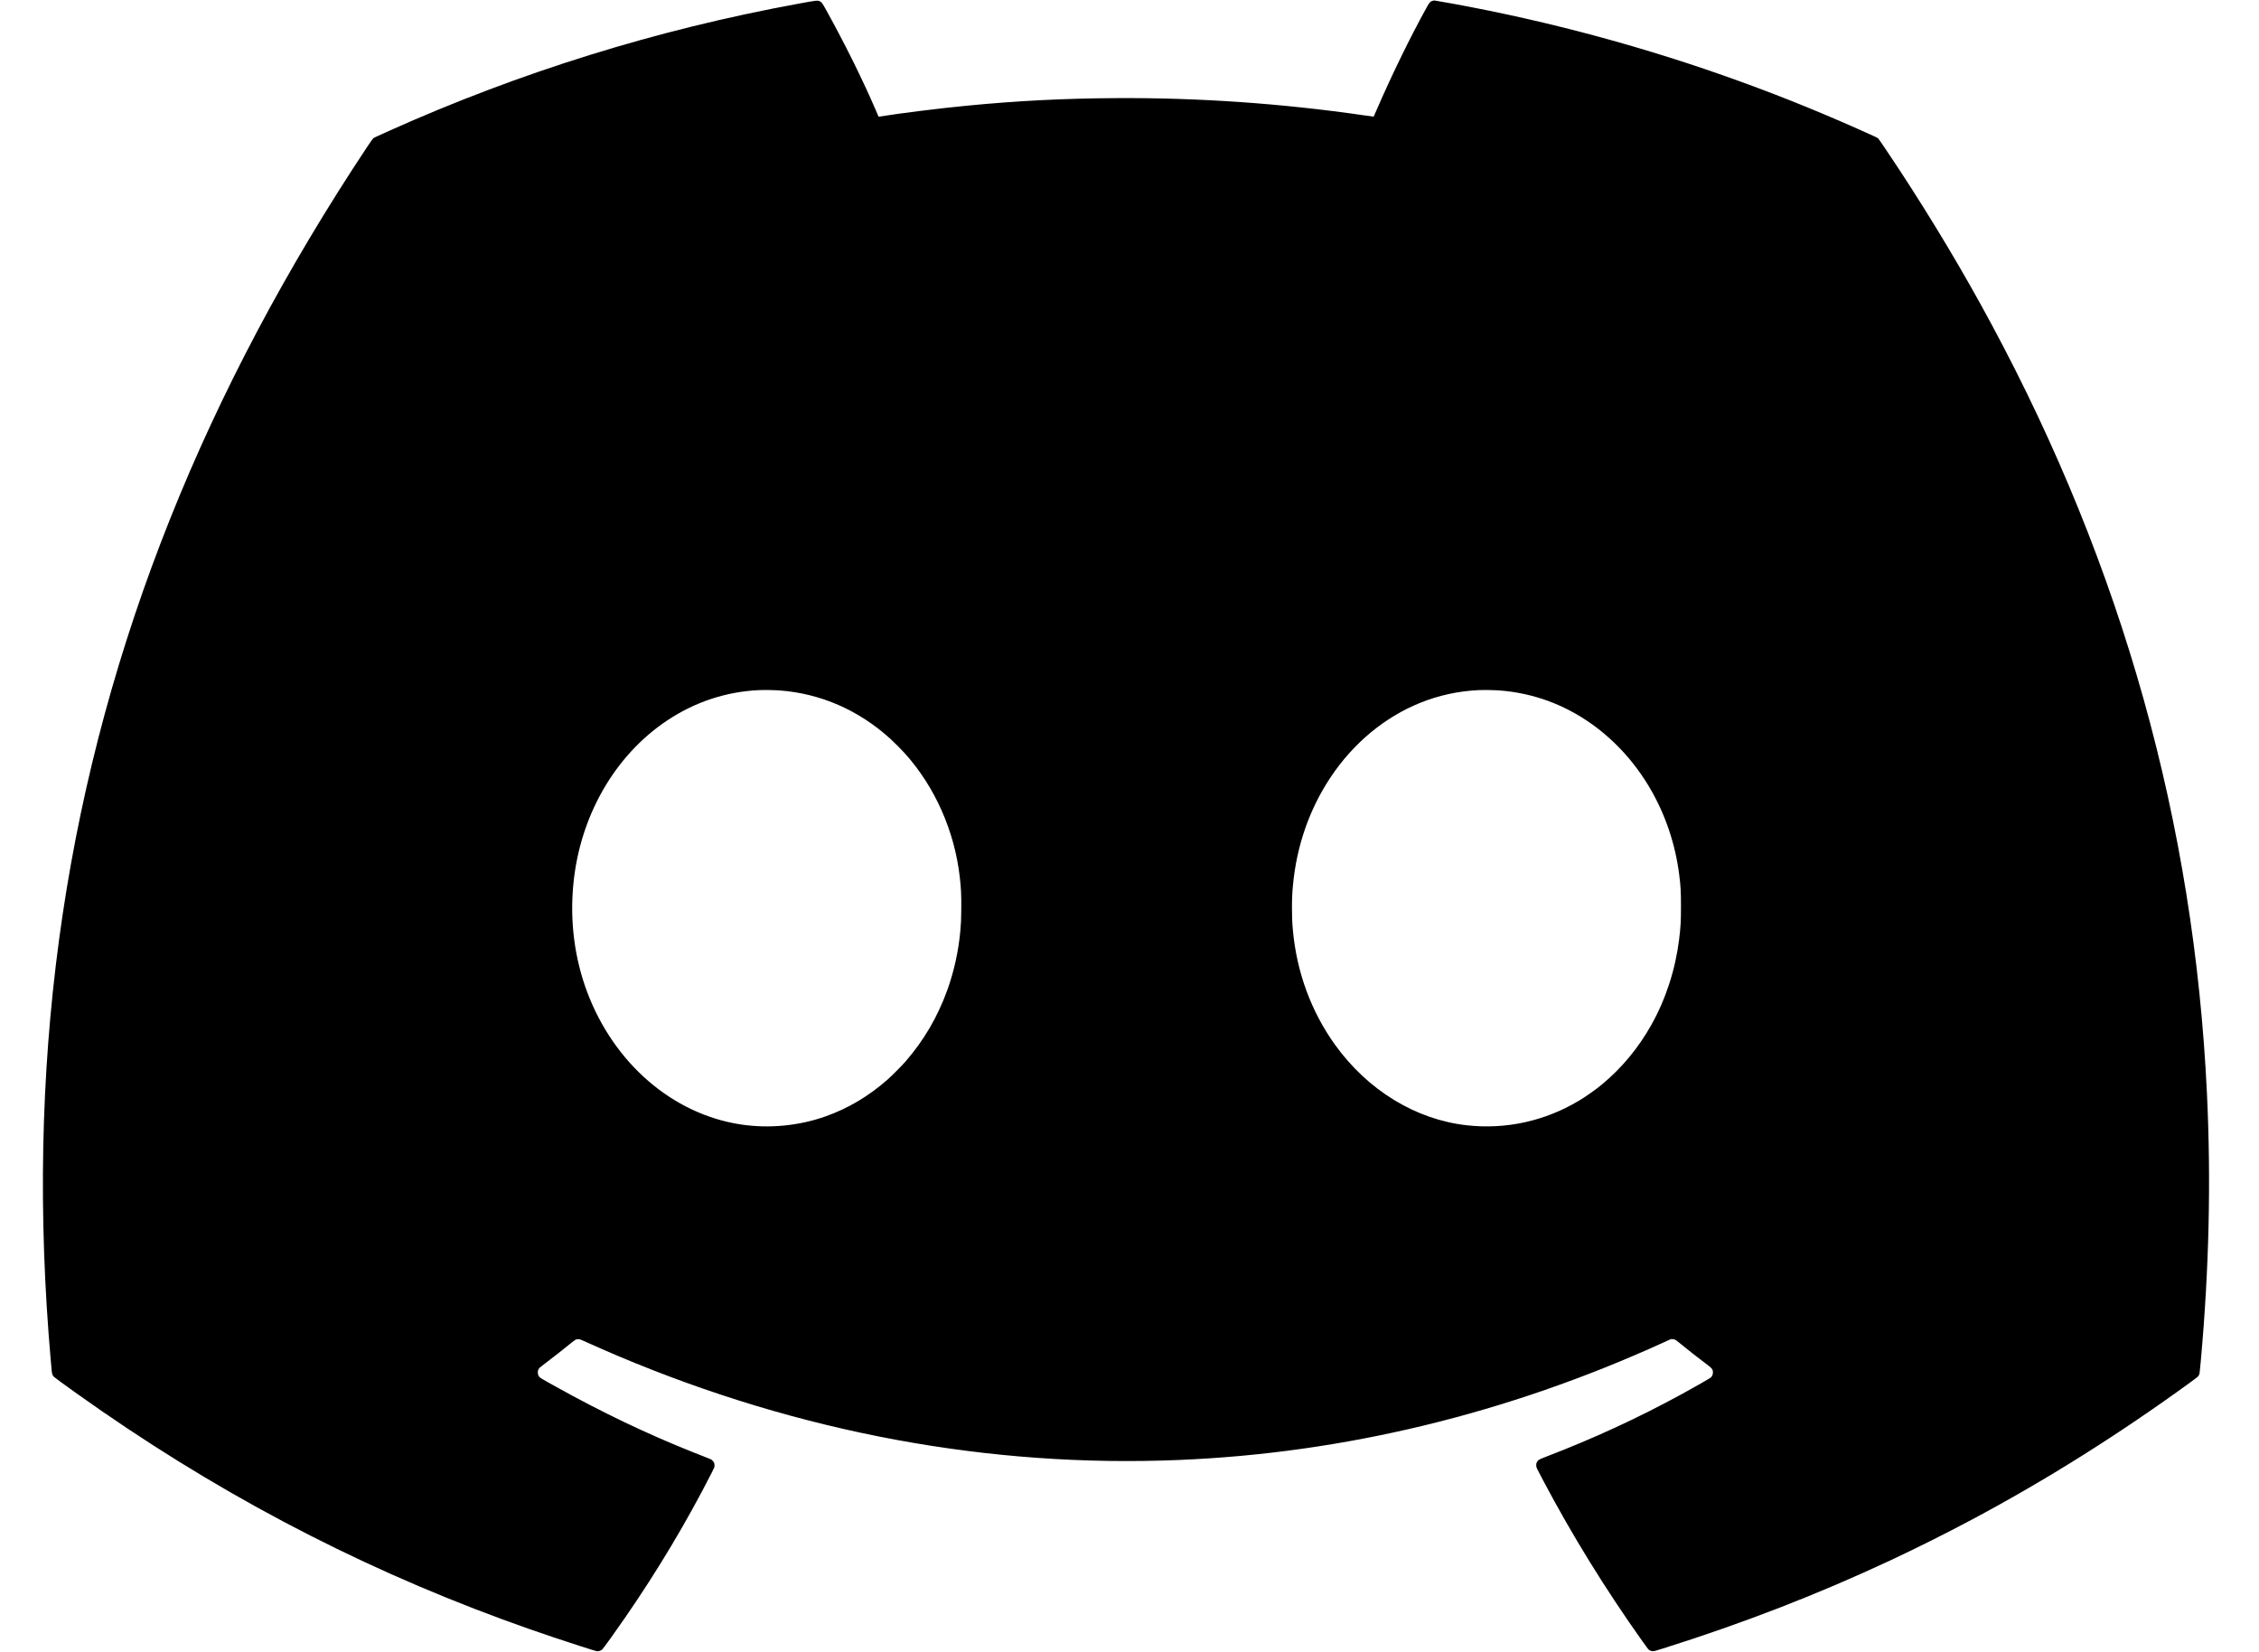
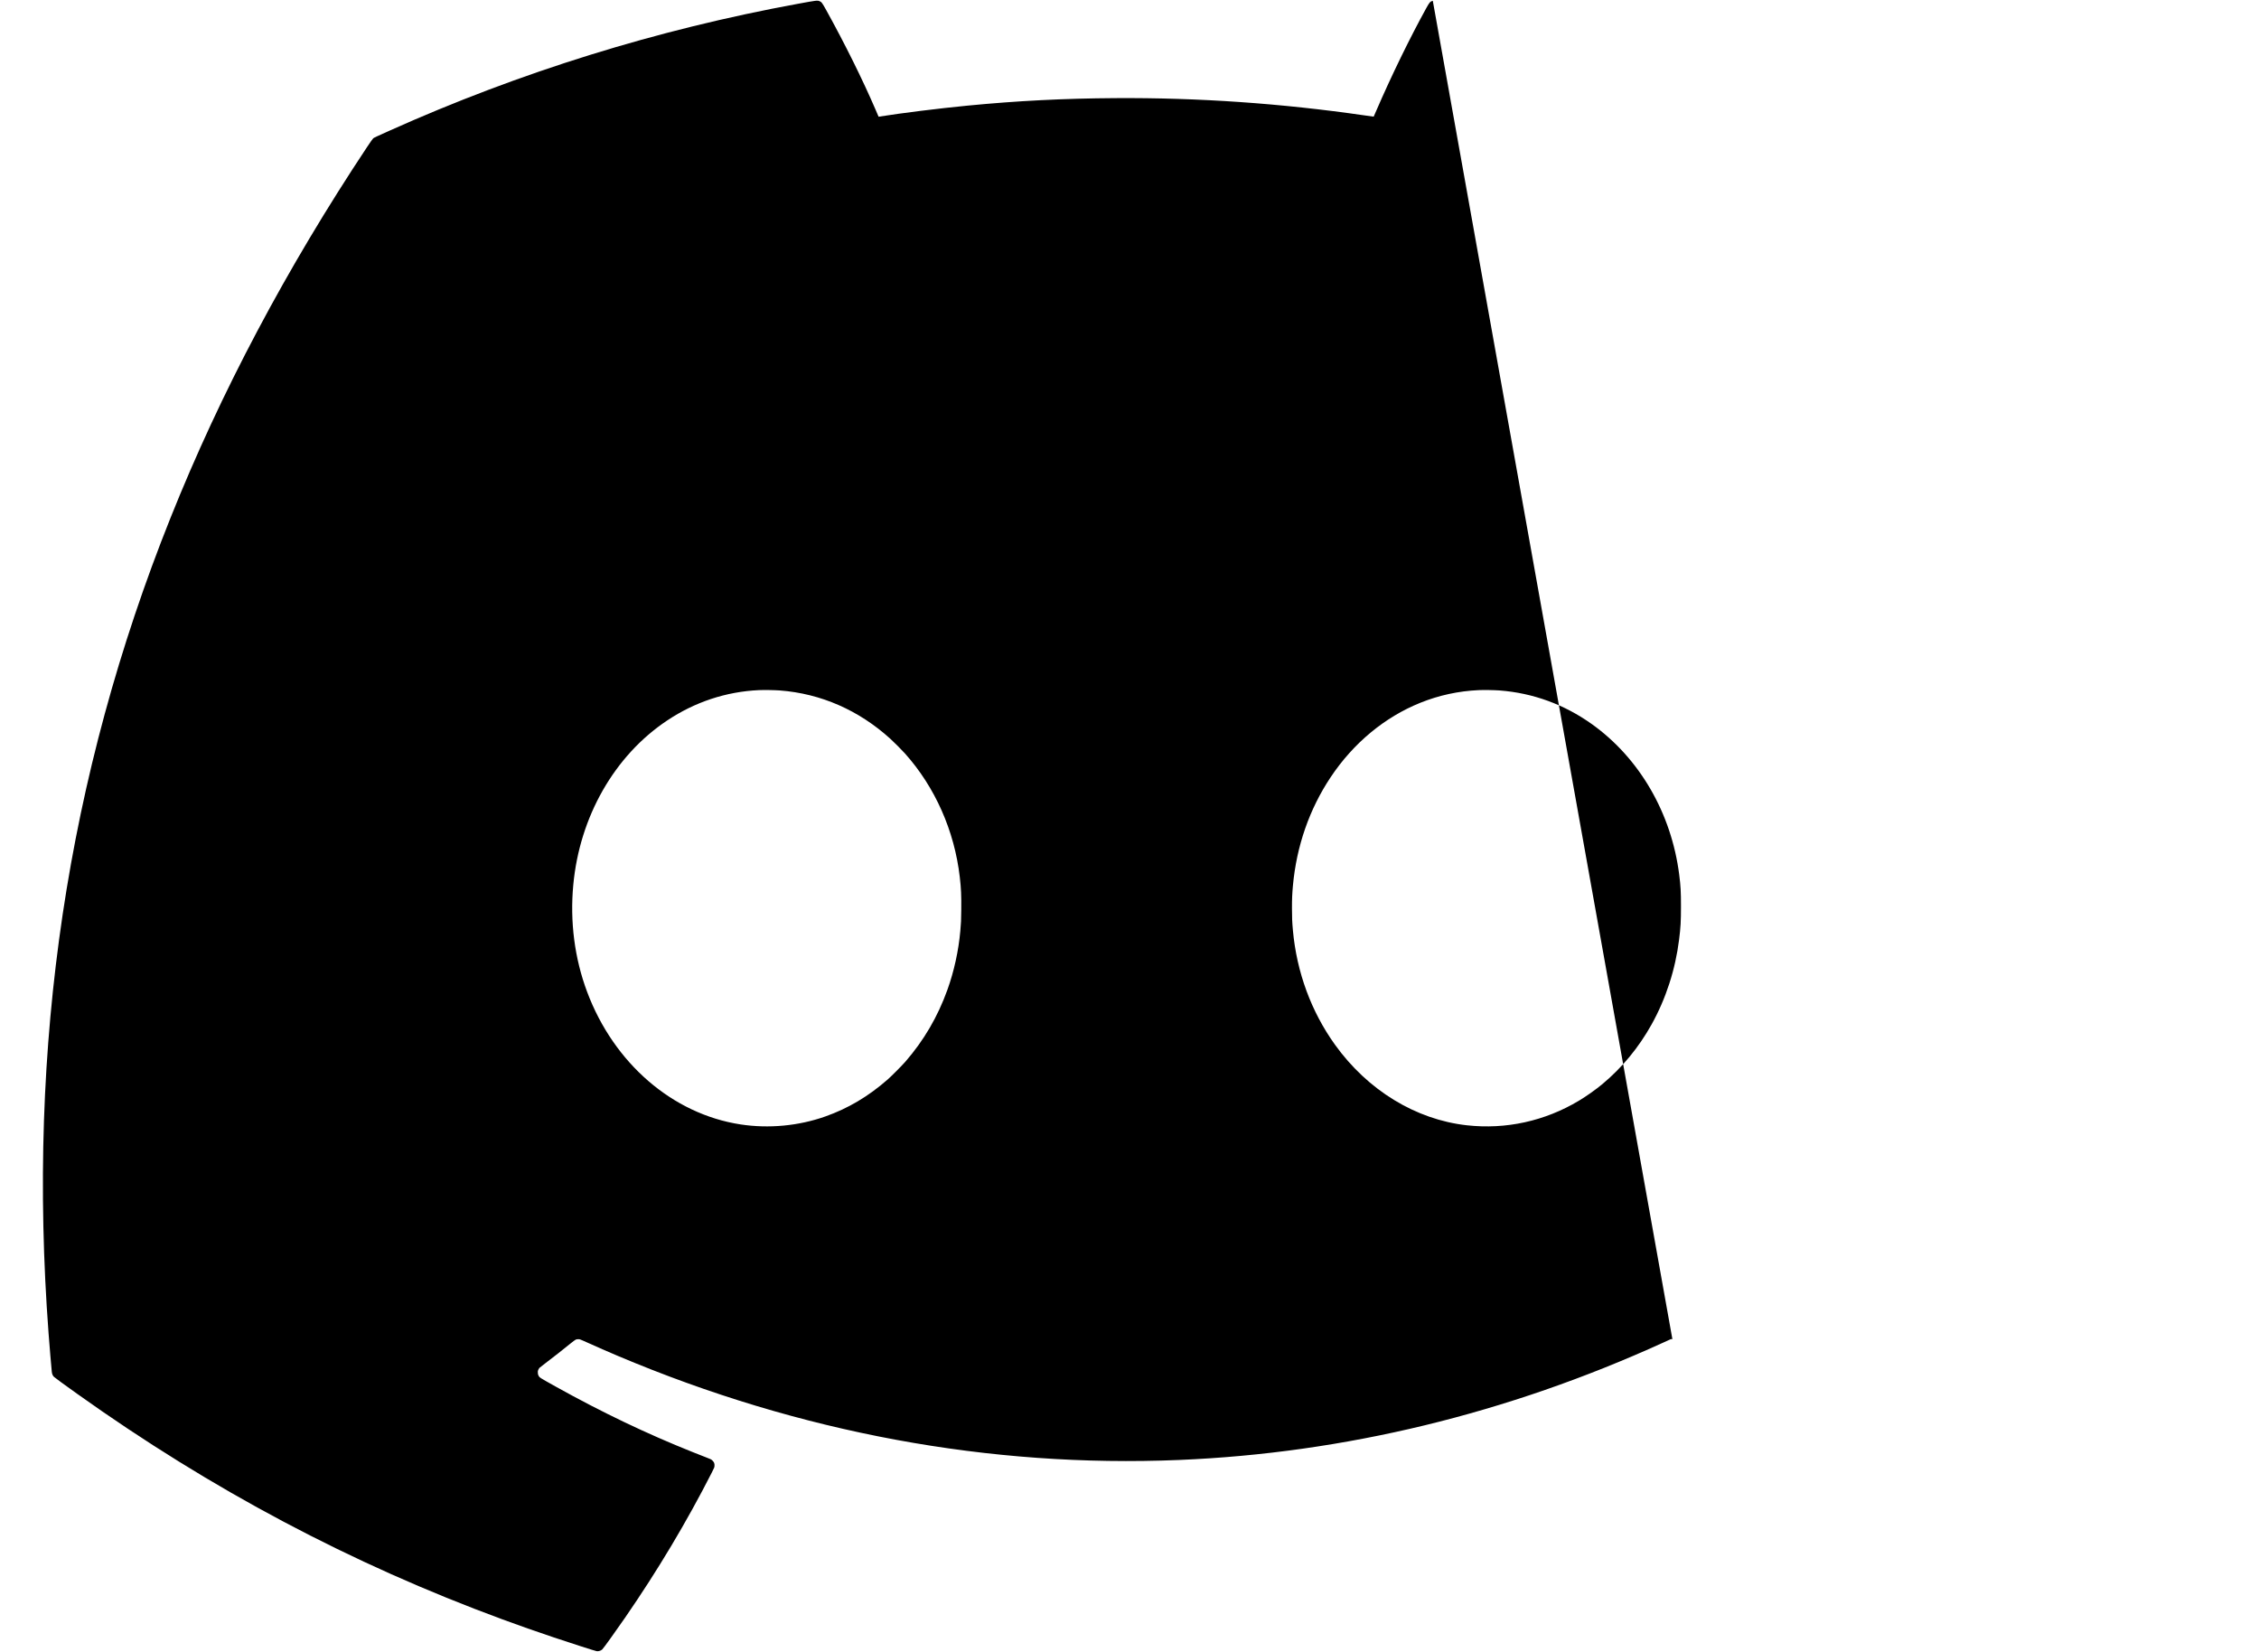
<svg xmlns="http://www.w3.org/2000/svg" version="1.0" width="10417pt" height="7617pt" viewBox="0 0 10417 7617" preserveAspectRatio="xMidYMid meet">
  <g transform="translate(0,7617) scale(0.1,-0.1)" fill="#000000" stroke="none">
-     <path d="M66071 76134 c-117 -31 -150 -68 -288 -316 -752 -1359 -1620 -3137 -2323 -4763 -62 -143 -114 -261 -115 -263 -1 -1 -189 24 -416 57 -3841 556 -7690 822 -11499 797 -2385 -15 -4509 -123 -6820 -347 -1291 -124 -3063 -345 -4055 -504 l-40 -7 -139 324 c-593 1378 -1410 3027 -2265 4572 -196 355 -229 399 -326 435 -100 37 -128 34 -995 -125 -6486 -1187 -12833 -3159 -18845 -5857 -578 -259 -694 -314 -732 -343 -22 -17 -129 -167 -282 -398 -3726 -5608 -6755 -11322 -9073 -17116 -4763 -11906 -6614 -24294 -5618 -37590 44 -582 125 -1546 149 -1772 12 -105 43 -177 103 -234 46 -44 480 -361 1068 -780 6197 -4418 12636 -7833 19610 -10399 792 -292 1543 -555 2365 -831 791 -266 1888 -618 1975 -634 82 -15 187 15 259 76 50 42 600 806 1057 1469 1501 2175 2841 4417 4000 6693 115 227 119 236 122 307 6 108 -16 165 -92 240 -60 59 -66 62 -256 134 -107 41 -406 158 -665 262 -2106 840 -4197 1840 -6295 3009 -763 425 -755 420 -805 511 -23 44 -30 69 -33 135 -4 73 -1 88 22 140 15 33 37 70 49 83 12 13 132 107 267 209 423 321 828 639 1177 924 101 82 204 158 230 170 34 15 68 21 119 21 65 0 81 -5 210 -62 728 -327 1132 -504 1639 -718 8374 -3533 17120 -5152 25860 -4788 7619 318 15135 2139 22315 5408 l355 162 75 0 c102 0 136 -18 305 -156 391 -320 812 -651 1219 -959 281 -212 313 -244 337 -335 6 -22 9 -72 7 -111 -5 -79 -38 -151 -92 -202 -46 -44 -706 -423 -1331 -764 -2028 -1107 -4062 -2046 -6260 -2889 -188 -73 -323 -130 -345 -147 -46 -37 -97 -113 -111 -165 -6 -23 -9 -74 -7 -112 5 -82 11 -93 316 -670 1339 -2532 2860 -4996 4580 -7420 128 -181 250 -347 269 -367 53 -55 139 -90 221 -89 57 0 125 18 467 126 3709 1169 7126 2493 10470 4057 1203 563 2594 1258 3760 1880 3439 1834 6764 3922 10080 6332 329 240 362 267 393 329 33 66 39 108 87 642 384 4260 477 8308 285 12350 -594 12457 -3894 24237 -9938 35470 -1277 2374 -2681 4728 -4222 7080 -397 606 -964 1448 -998 1480 -18 18 -87 57 -160 90 -2160 981 -4074 1765 -6182 2530 -4299 1561 -8799 2779 -13270 3594 -463 85 -844 151 -860 150 -8 0 -39 -7 -69 -15z m-30111 -31799 c1891 -143 3644 -910 5100 -2232 173 -157 525 -511 674 -677 1386 -1549 2279 -3563 2525 -5696 60 -514 75 -855 68 -1503 -5 -507 -10 -610 -43 -977 -82 -919 -290 -1866 -597 -2720 -448 -1244 -1085 -2332 -1940 -3315 -149 -171 -648 -673 -812 -816 -891 -780 -1823 -1333 -2870 -1704 -1235 -438 -2614 -568 -3915 -369 -3132 478 -5841 2817 -7075 6109 -578 1542 -798 3237 -639 4935 292 3144 1898 5958 4326 7578 1281 855 2721 1332 4234 1402 241 11 712 3 964 -15z m33190 0 c1536 -116 2985 -645 4259 -1554 2195 -1568 3666 -4105 4025 -6941 67 -525 81 -781 81 -1455 0 -704 -15 -962 -86 -1533 -172 -1387 -610 -2737 -1272 -3922 -595 -1066 -1358 -1989 -2272 -2750 -290 -242 -733 -555 -1073 -759 -1571 -942 -3369 -1336 -5172 -1135 -2360 263 -4574 1617 -6082 3719 -1094 1525 -1762 3340 -1937 5262 -35 381 -44 597 -44 1023 -1 430 10 669 44 1045 166 1823 760 3530 1740 5000 1049 1574 2493 2771 4139 3433 858 345 1755 539 2688 582 239 11 711 3 962 -15z" />
+     <path d="M66071 76134 c-117 -31 -150 -68 -288 -316 -752 -1359 -1620 -3137 -2323 -4763 -62 -143 -114 -261 -115 -263 -1 -1 -189 24 -416 57 -3841 556 -7690 822 -11499 797 -2385 -15 -4509 -123 -6820 -347 -1291 -124 -3063 -345 -4055 -504 l-40 -7 -139 324 c-593 1378 -1410 3027 -2265 4572 -196 355 -229 399 -326 435 -100 37 -128 34 -995 -125 -6486 -1187 -12833 -3159 -18845 -5857 -578 -259 -694 -314 -732 -343 -22 -17 -129 -167 -282 -398 -3726 -5608 -6755 -11322 -9073 -17116 -4763 -11906 -6614 -24294 -5618 -37590 44 -582 125 -1546 149 -1772 12 -105 43 -177 103 -234 46 -44 480 -361 1068 -780 6197 -4418 12636 -7833 19610 -10399 792 -292 1543 -555 2365 -831 791 -266 1888 -618 1975 -634 82 -15 187 15 259 76 50 42 600 806 1057 1469 1501 2175 2841 4417 4000 6693 115 227 119 236 122 307 6 108 -16 165 -92 240 -60 59 -66 62 -256 134 -107 41 -406 158 -665 262 -2106 840 -4197 1840 -6295 3009 -763 425 -755 420 -805 511 -23 44 -30 69 -33 135 -4 73 -1 88 22 140 15 33 37 70 49 83 12 13 132 107 267 209 423 321 828 639 1177 924 101 82 204 158 230 170 34 15 68 21 119 21 65 0 81 -5 210 -62 728 -327 1132 -504 1639 -718 8374 -3533 17120 -5152 25860 -4788 7619 318 15135 2139 22315 5408 l355 162 75 0 z m-30111 -31799 c1891 -143 3644 -910 5100 -2232 173 -157 525 -511 674 -677 1386 -1549 2279 -3563 2525 -5696 60 -514 75 -855 68 -1503 -5 -507 -10 -610 -43 -977 -82 -919 -290 -1866 -597 -2720 -448 -1244 -1085 -2332 -1940 -3315 -149 -171 -648 -673 -812 -816 -891 -780 -1823 -1333 -2870 -1704 -1235 -438 -2614 -568 -3915 -369 -3132 478 -5841 2817 -7075 6109 -578 1542 -798 3237 -639 4935 292 3144 1898 5958 4326 7578 1281 855 2721 1332 4234 1402 241 11 712 3 964 -15z m33190 0 c1536 -116 2985 -645 4259 -1554 2195 -1568 3666 -4105 4025 -6941 67 -525 81 -781 81 -1455 0 -704 -15 -962 -86 -1533 -172 -1387 -610 -2737 -1272 -3922 -595 -1066 -1358 -1989 -2272 -2750 -290 -242 -733 -555 -1073 -759 -1571 -942 -3369 -1336 -5172 -1135 -2360 263 -4574 1617 -6082 3719 -1094 1525 -1762 3340 -1937 5262 -35 381 -44 597 -44 1023 -1 430 10 669 44 1045 166 1823 760 3530 1740 5000 1049 1574 2493 2771 4139 3433 858 345 1755 539 2688 582 239 11 711 3 962 -15z" />
  </g>
</svg>